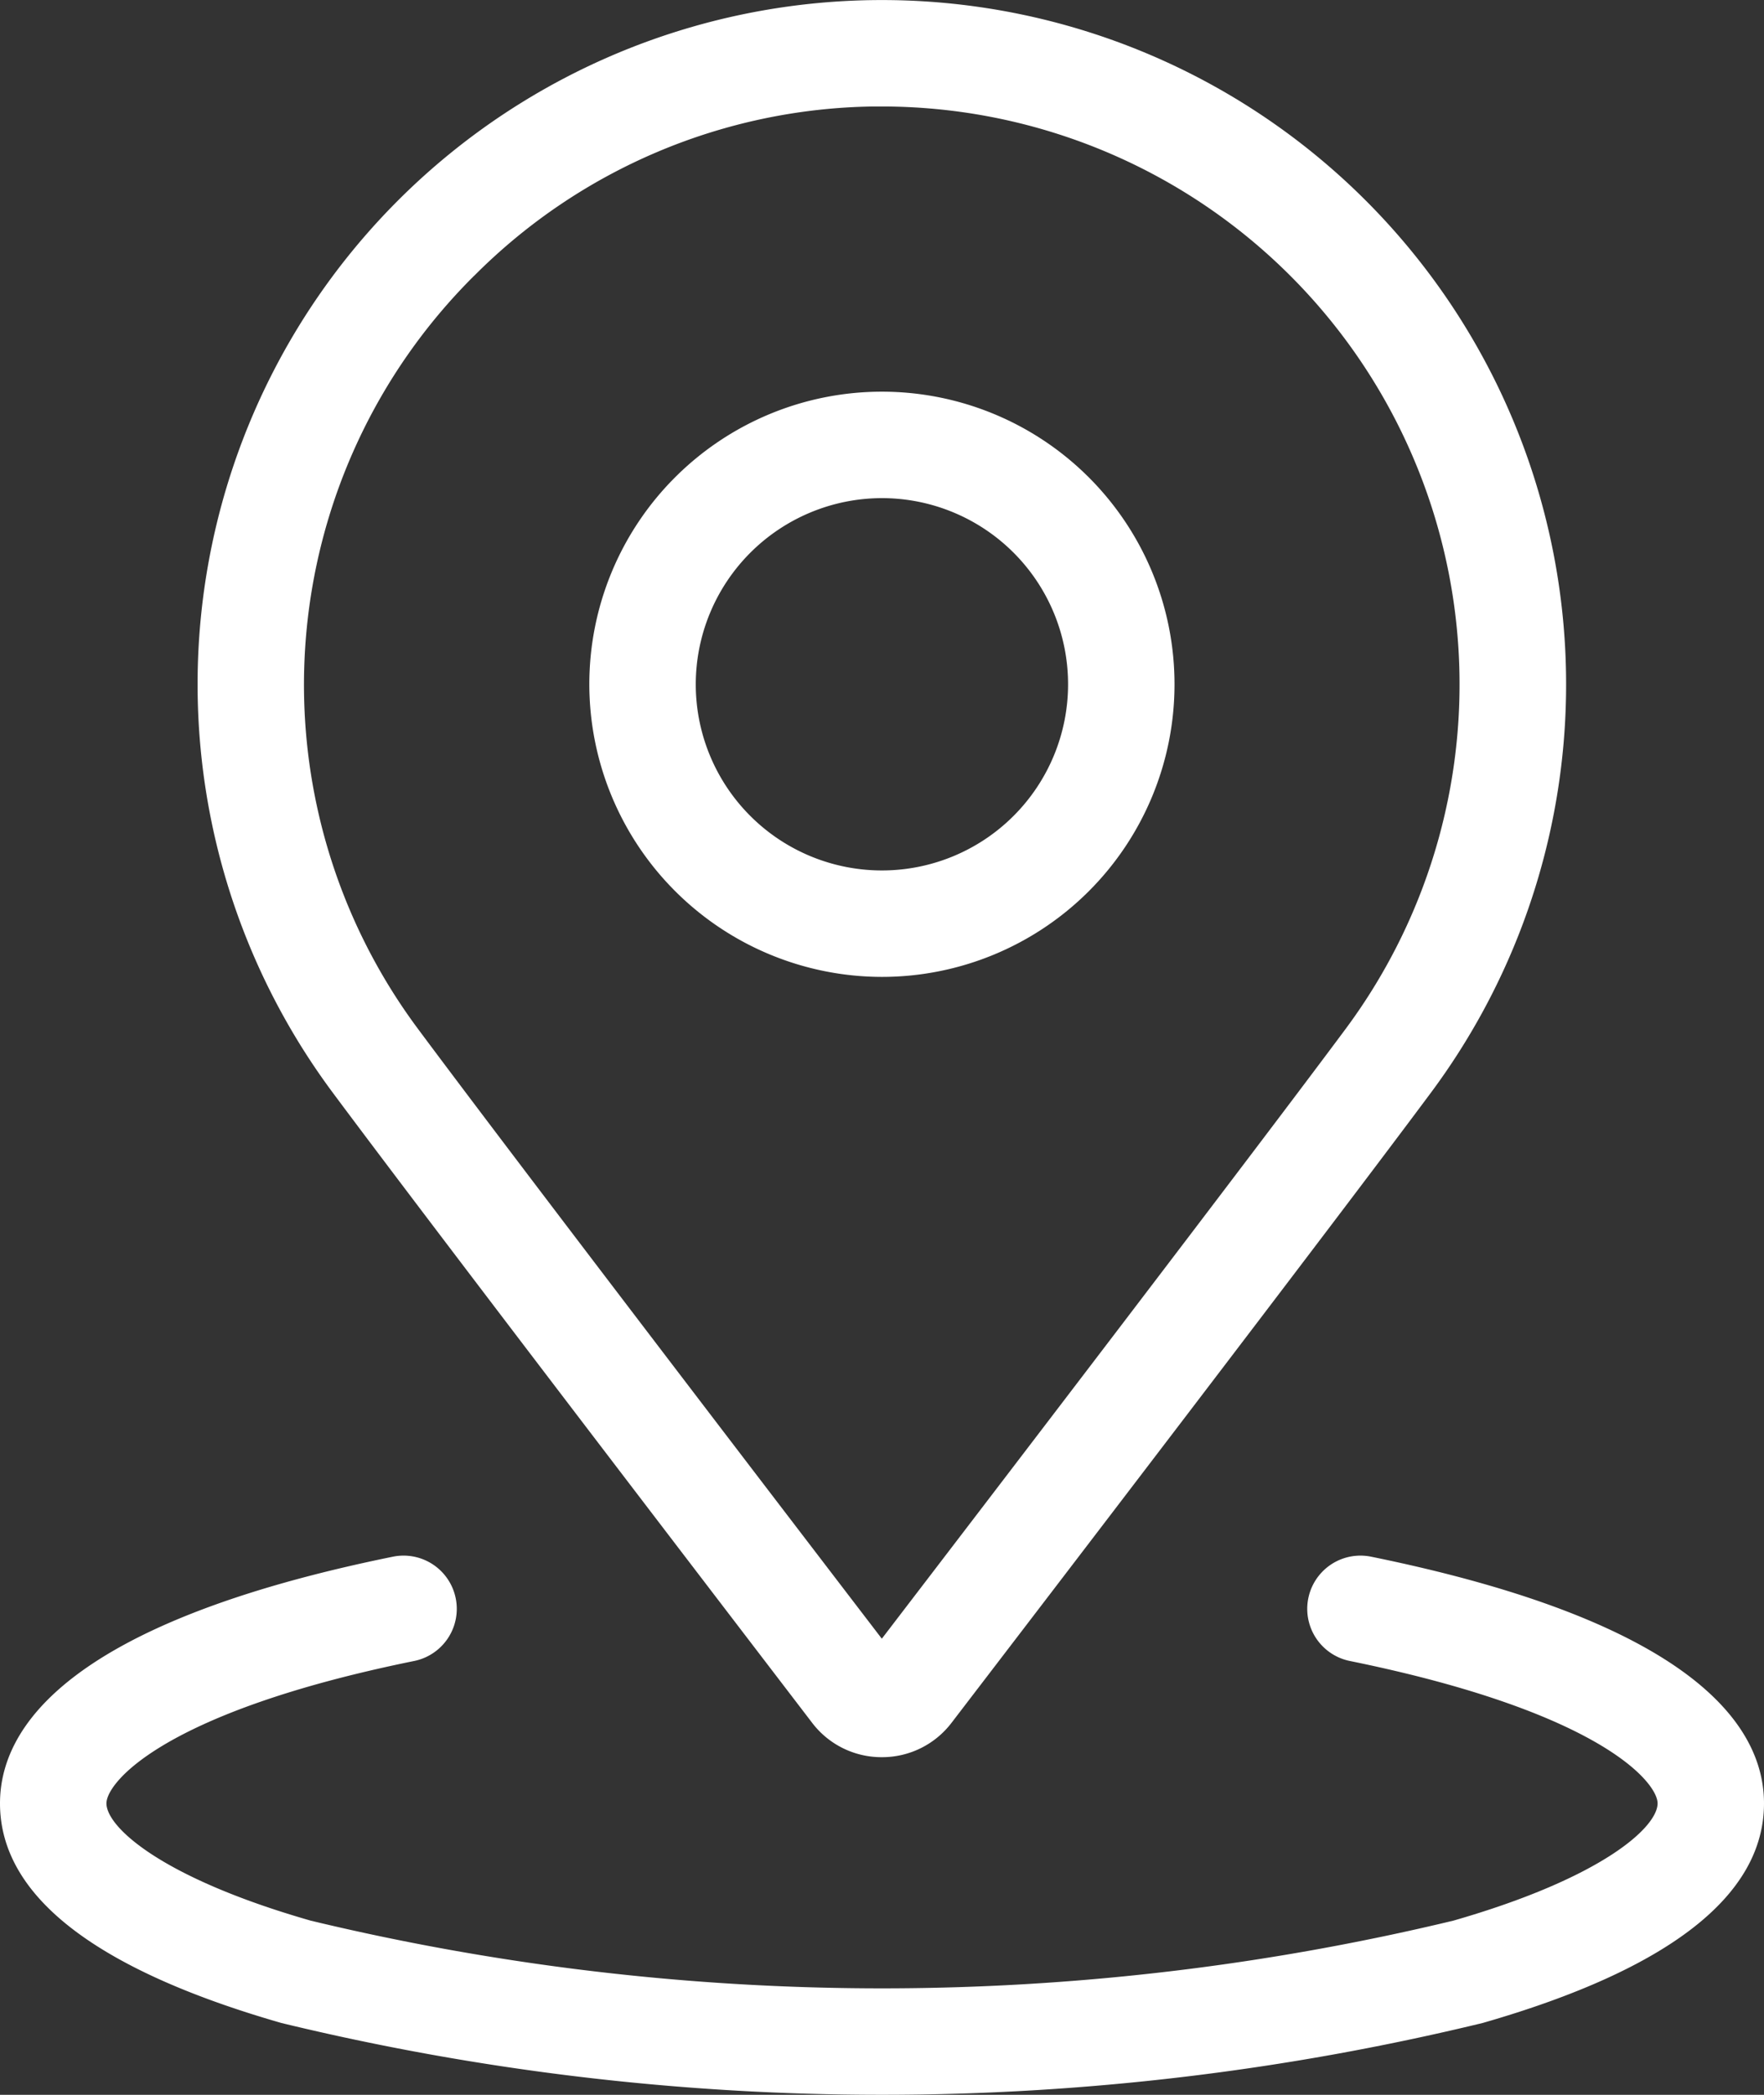
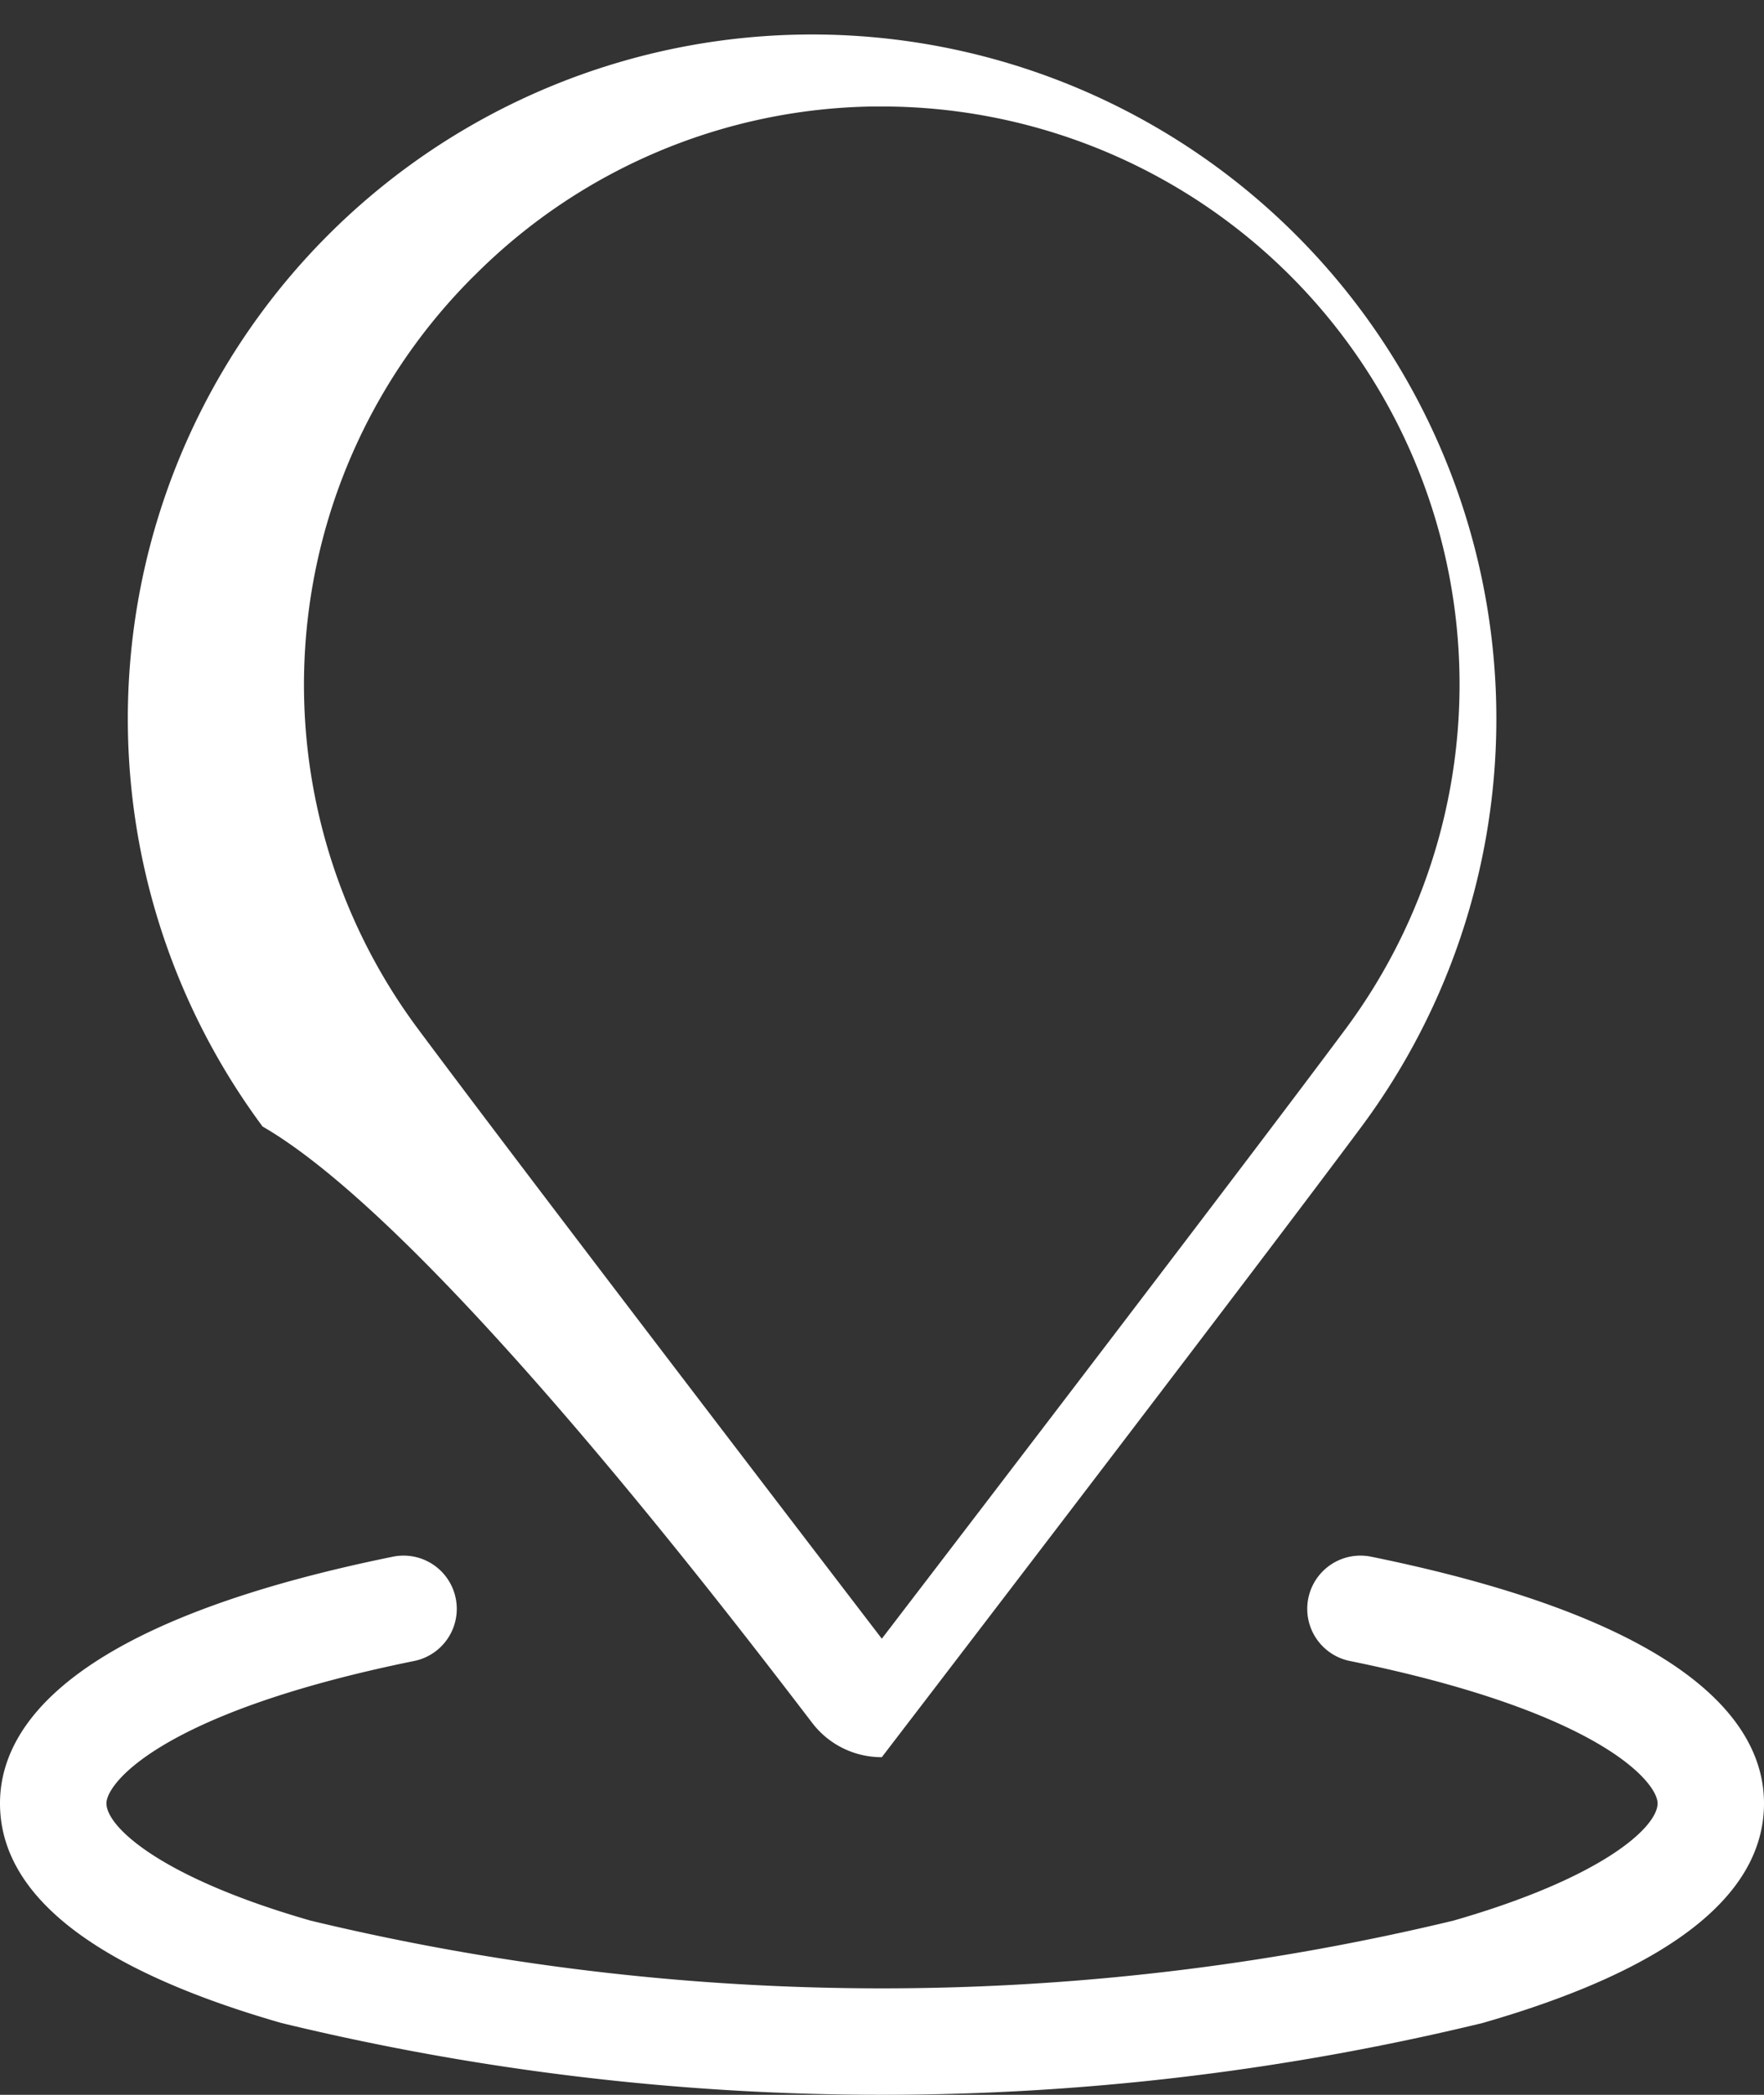
<svg xmlns="http://www.w3.org/2000/svg" width="53.379" height="63.387" viewBox="0 0 53.379 63.387">
  <rect x="0" y="0" width="53.379" height="63.387" fill="#333333" stroke="none" />
  <g id="Group_35318" data-name="Group 35318" transform="translate(-2075.935 -876.487)">
-     <path id="Path_3454" data-name="Path 3454" d="M2193.529,966.462a8.854,8.854,0,1,0-8.854-8.854A8.864,8.864,0,0,0,2193.529,966.462Zm0-14.487a5.633,5.633,0,1,1-5.633,5.633A5.639,5.639,0,0,1,2193.529,951.975Z" transform="translate(-90.907 -60.415)" fill="#fff" />
-     <path id="Path_3455" data-name="Path 3455" d="M2131,928.616a2.638,2.638,0,0,0,2.11,1.042h0a2.639,2.639,0,0,0,2.111-1.042c2.661-3.474,11.572-15.119,14.519-19.084a20.706,20.706,0,1,0-33.258,0C2119.432,913.5,2128.343,925.142,2131,928.616Zm-10.226-43.783a17.377,17.377,0,0,1,12.085-5.124l.252,0a17.487,17.487,0,0,1,14.043,27.9c-2.787,3.75-10.953,14.427-14.044,18.464-3.091-4.037-11.258-14.714-14.044-18.464a17.444,17.444,0,0,1,1.708-22.778Z" transform="translate(-30.491 0)" fill="#fff" />
+     <path id="Path_3455" data-name="Path 3455" d="M2131,928.616a2.638,2.638,0,0,0,2.11,1.042h0c2.661-3.474,11.572-15.119,14.519-19.084a20.706,20.706,0,1,0-33.258,0C2119.432,913.5,2128.343,925.142,2131,928.616Zm-10.226-43.783a17.377,17.377,0,0,1,12.085-5.124l.252,0a17.487,17.487,0,0,1,14.043,27.9c-2.787,3.75-10.953,14.427-14.044,18.464-3.091-4.037-11.258-14.714-14.044-18.464a17.444,17.444,0,0,1,1.708-22.778Z" transform="translate(-30.491 0)" fill="#fff" />
    <path id="Path_3456" data-name="Path 3456" d="M2117.424,1163.534a1.61,1.61,0,1,0-.642,3.156c7.6,1.547,9.312,3.682,9.312,4.308,0,.713-1.646,2.246-6.18,3.549a73.975,73.975,0,0,1-34.578,0c-4.534-1.3-6.18-2.836-6.18-3.549,0-.626,1.71-2.761,9.312-4.308a1.61,1.61,0,0,0-.643-3.156c-9.827,2-11.89,5.164-11.89,7.464,0,2.786,2.864,5.022,8.511,6.645a77.092,77.092,0,0,0,36.357,0c5.647-1.623,8.511-3.859,8.511-6.645C2129.314,1168.7,2127.251,1165.535,2117.424,1163.534Z" transform="translate(0 -239.943)" fill="#fff" />
  </g>
</svg>